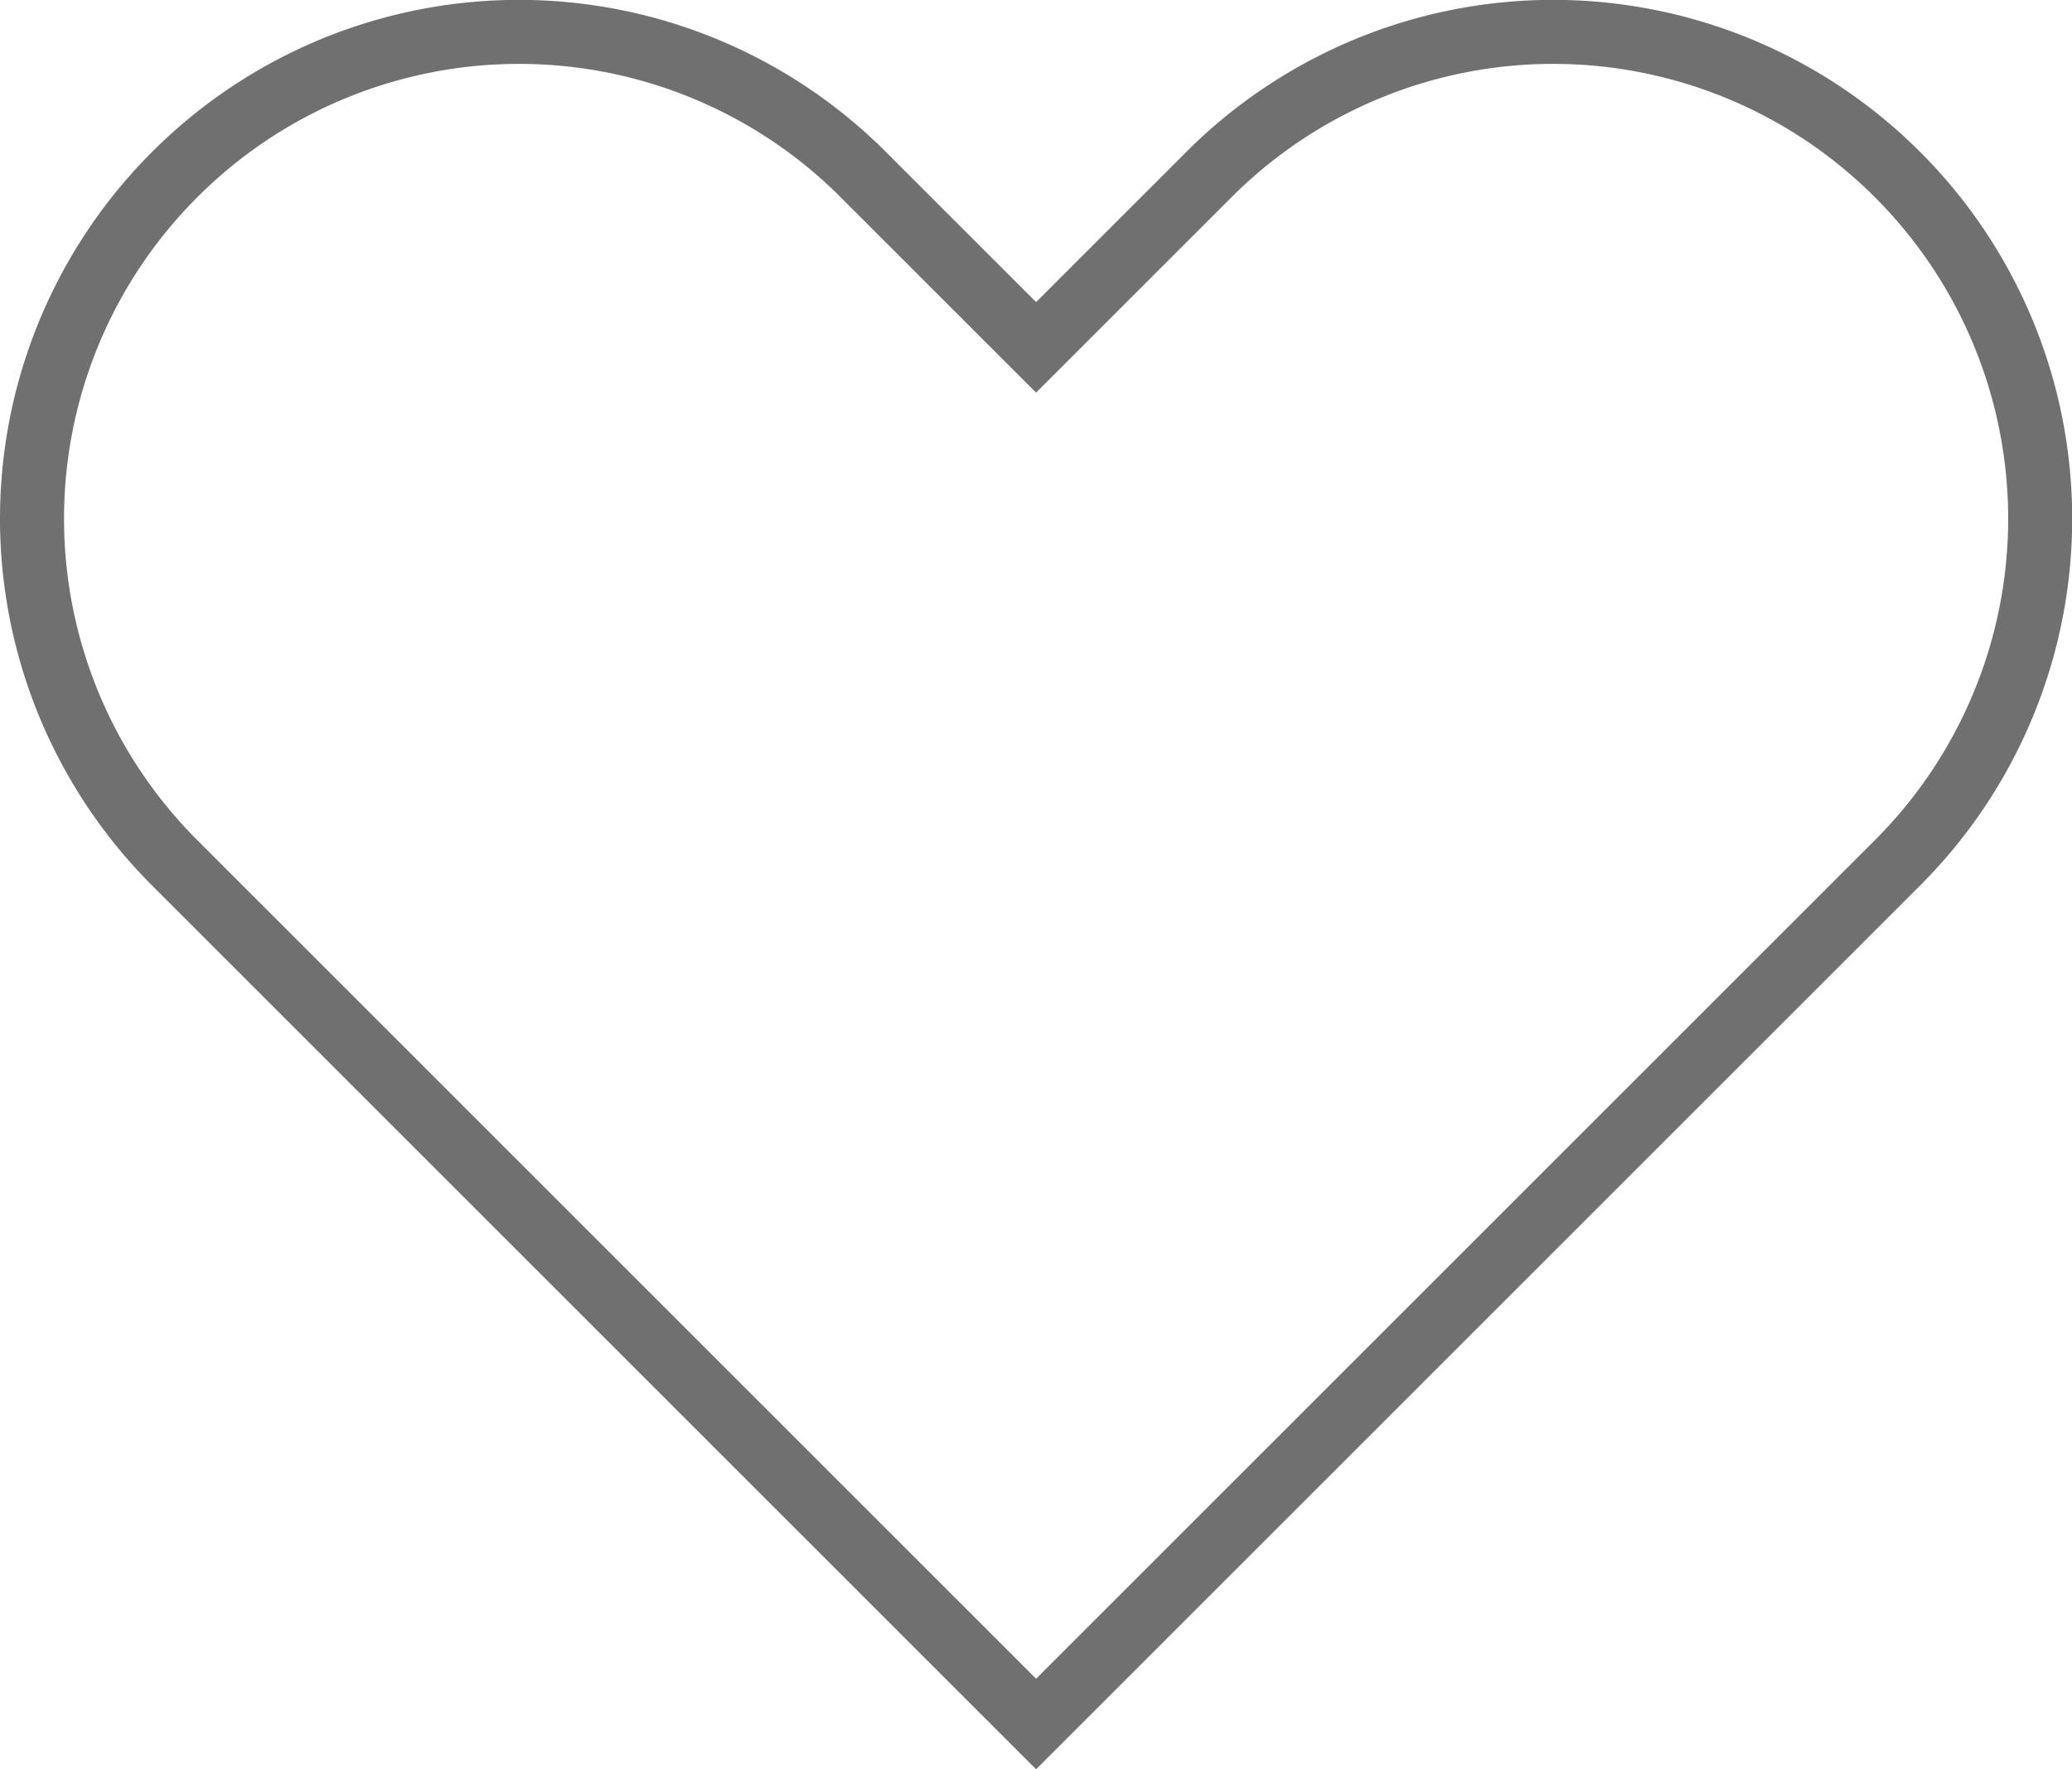
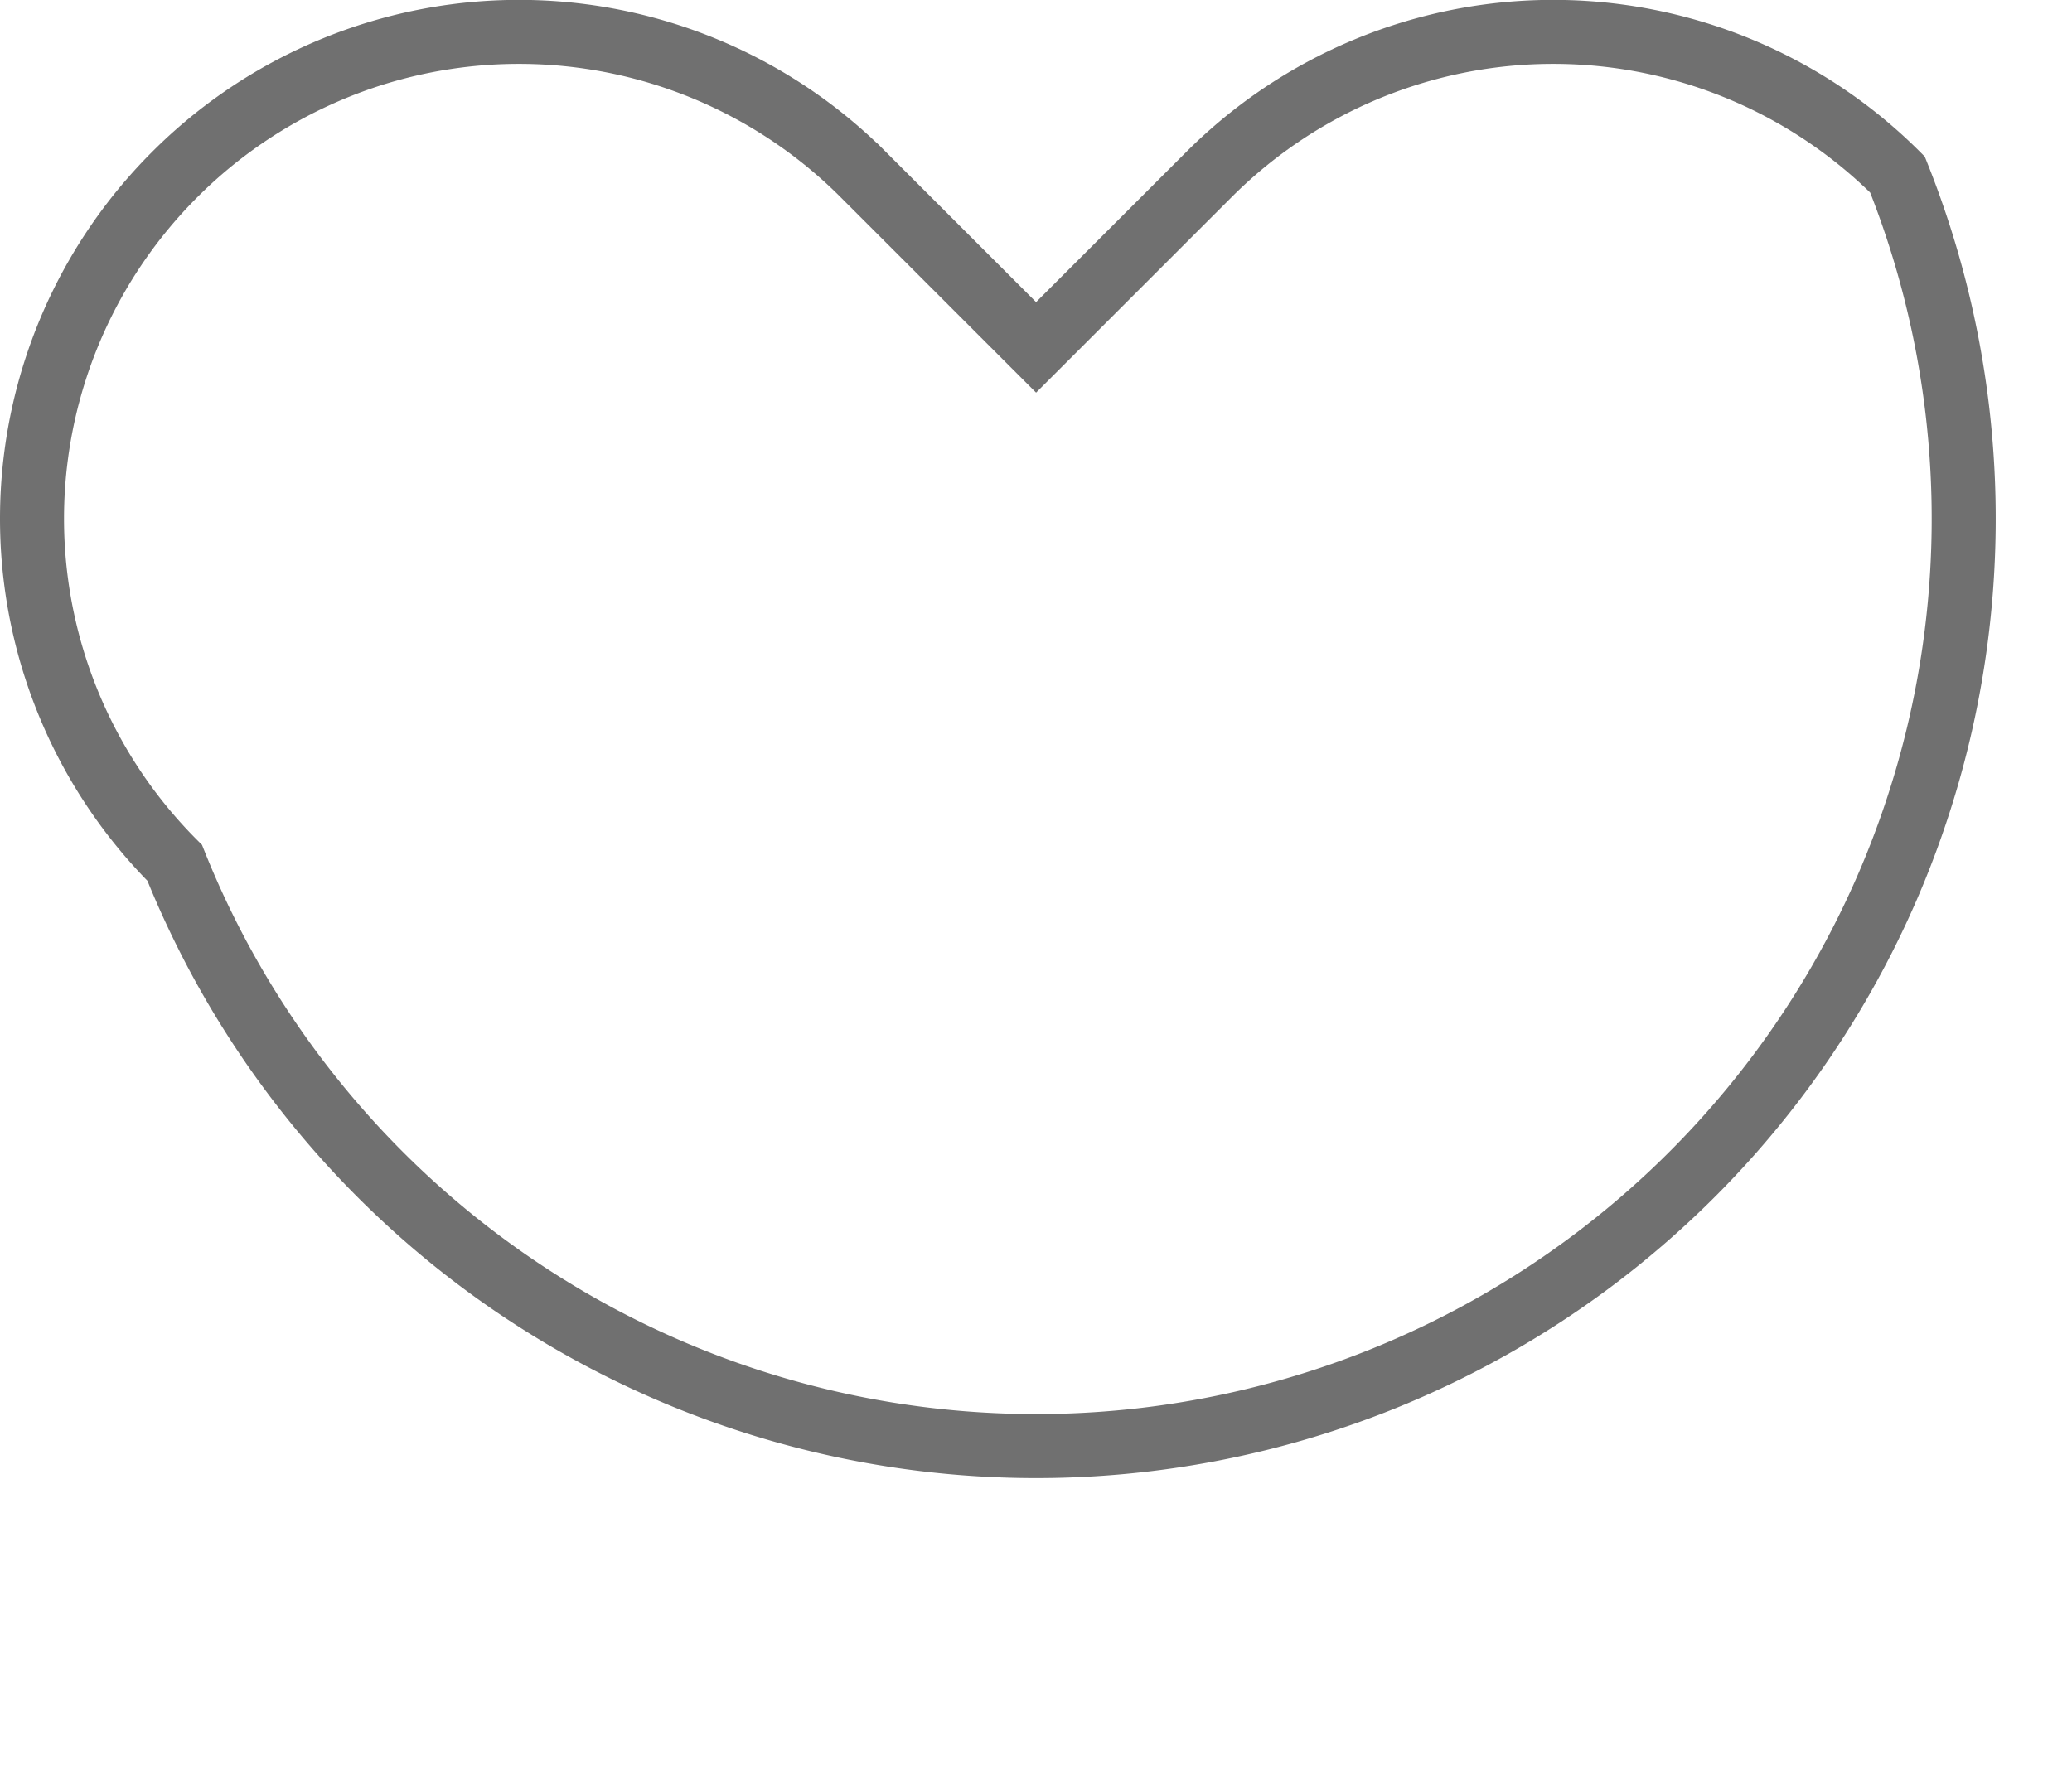
<svg xmlns="http://www.w3.org/2000/svg" width="32.363" height="27.643" viewBox="0 0 32.363 27.643">
-   <path id="Path_36" data-name="Path 36" d="M653.477,470.419h0a7.6,7.6,0,0,0-10.754,0l-2.7,2.7-2.7-2.7a7.6,7.6,0,0,0-10.754,0h0a7.6,7.6,0,0,0,0,10.754l2.7,2.7,10.754,10.754,10.754-10.754,2.7-2.7A7.6,7.6,0,0,0,653.477,470.419Z" transform="translate(-623.84 -467.692)" fill="none" stroke="#707070" stroke-miterlimit="10" stroke-width="1" />
+   <path id="Path_36" data-name="Path 36" d="M653.477,470.419h0a7.6,7.6,0,0,0-10.754,0l-2.7,2.7-2.7-2.7a7.6,7.6,0,0,0-10.754,0h0a7.6,7.6,0,0,0,0,10.754A7.6,7.6,0,0,0,653.477,470.419Z" transform="translate(-623.84 -467.692)" fill="none" stroke="#707070" stroke-miterlimit="10" stroke-width="1" />
</svg>